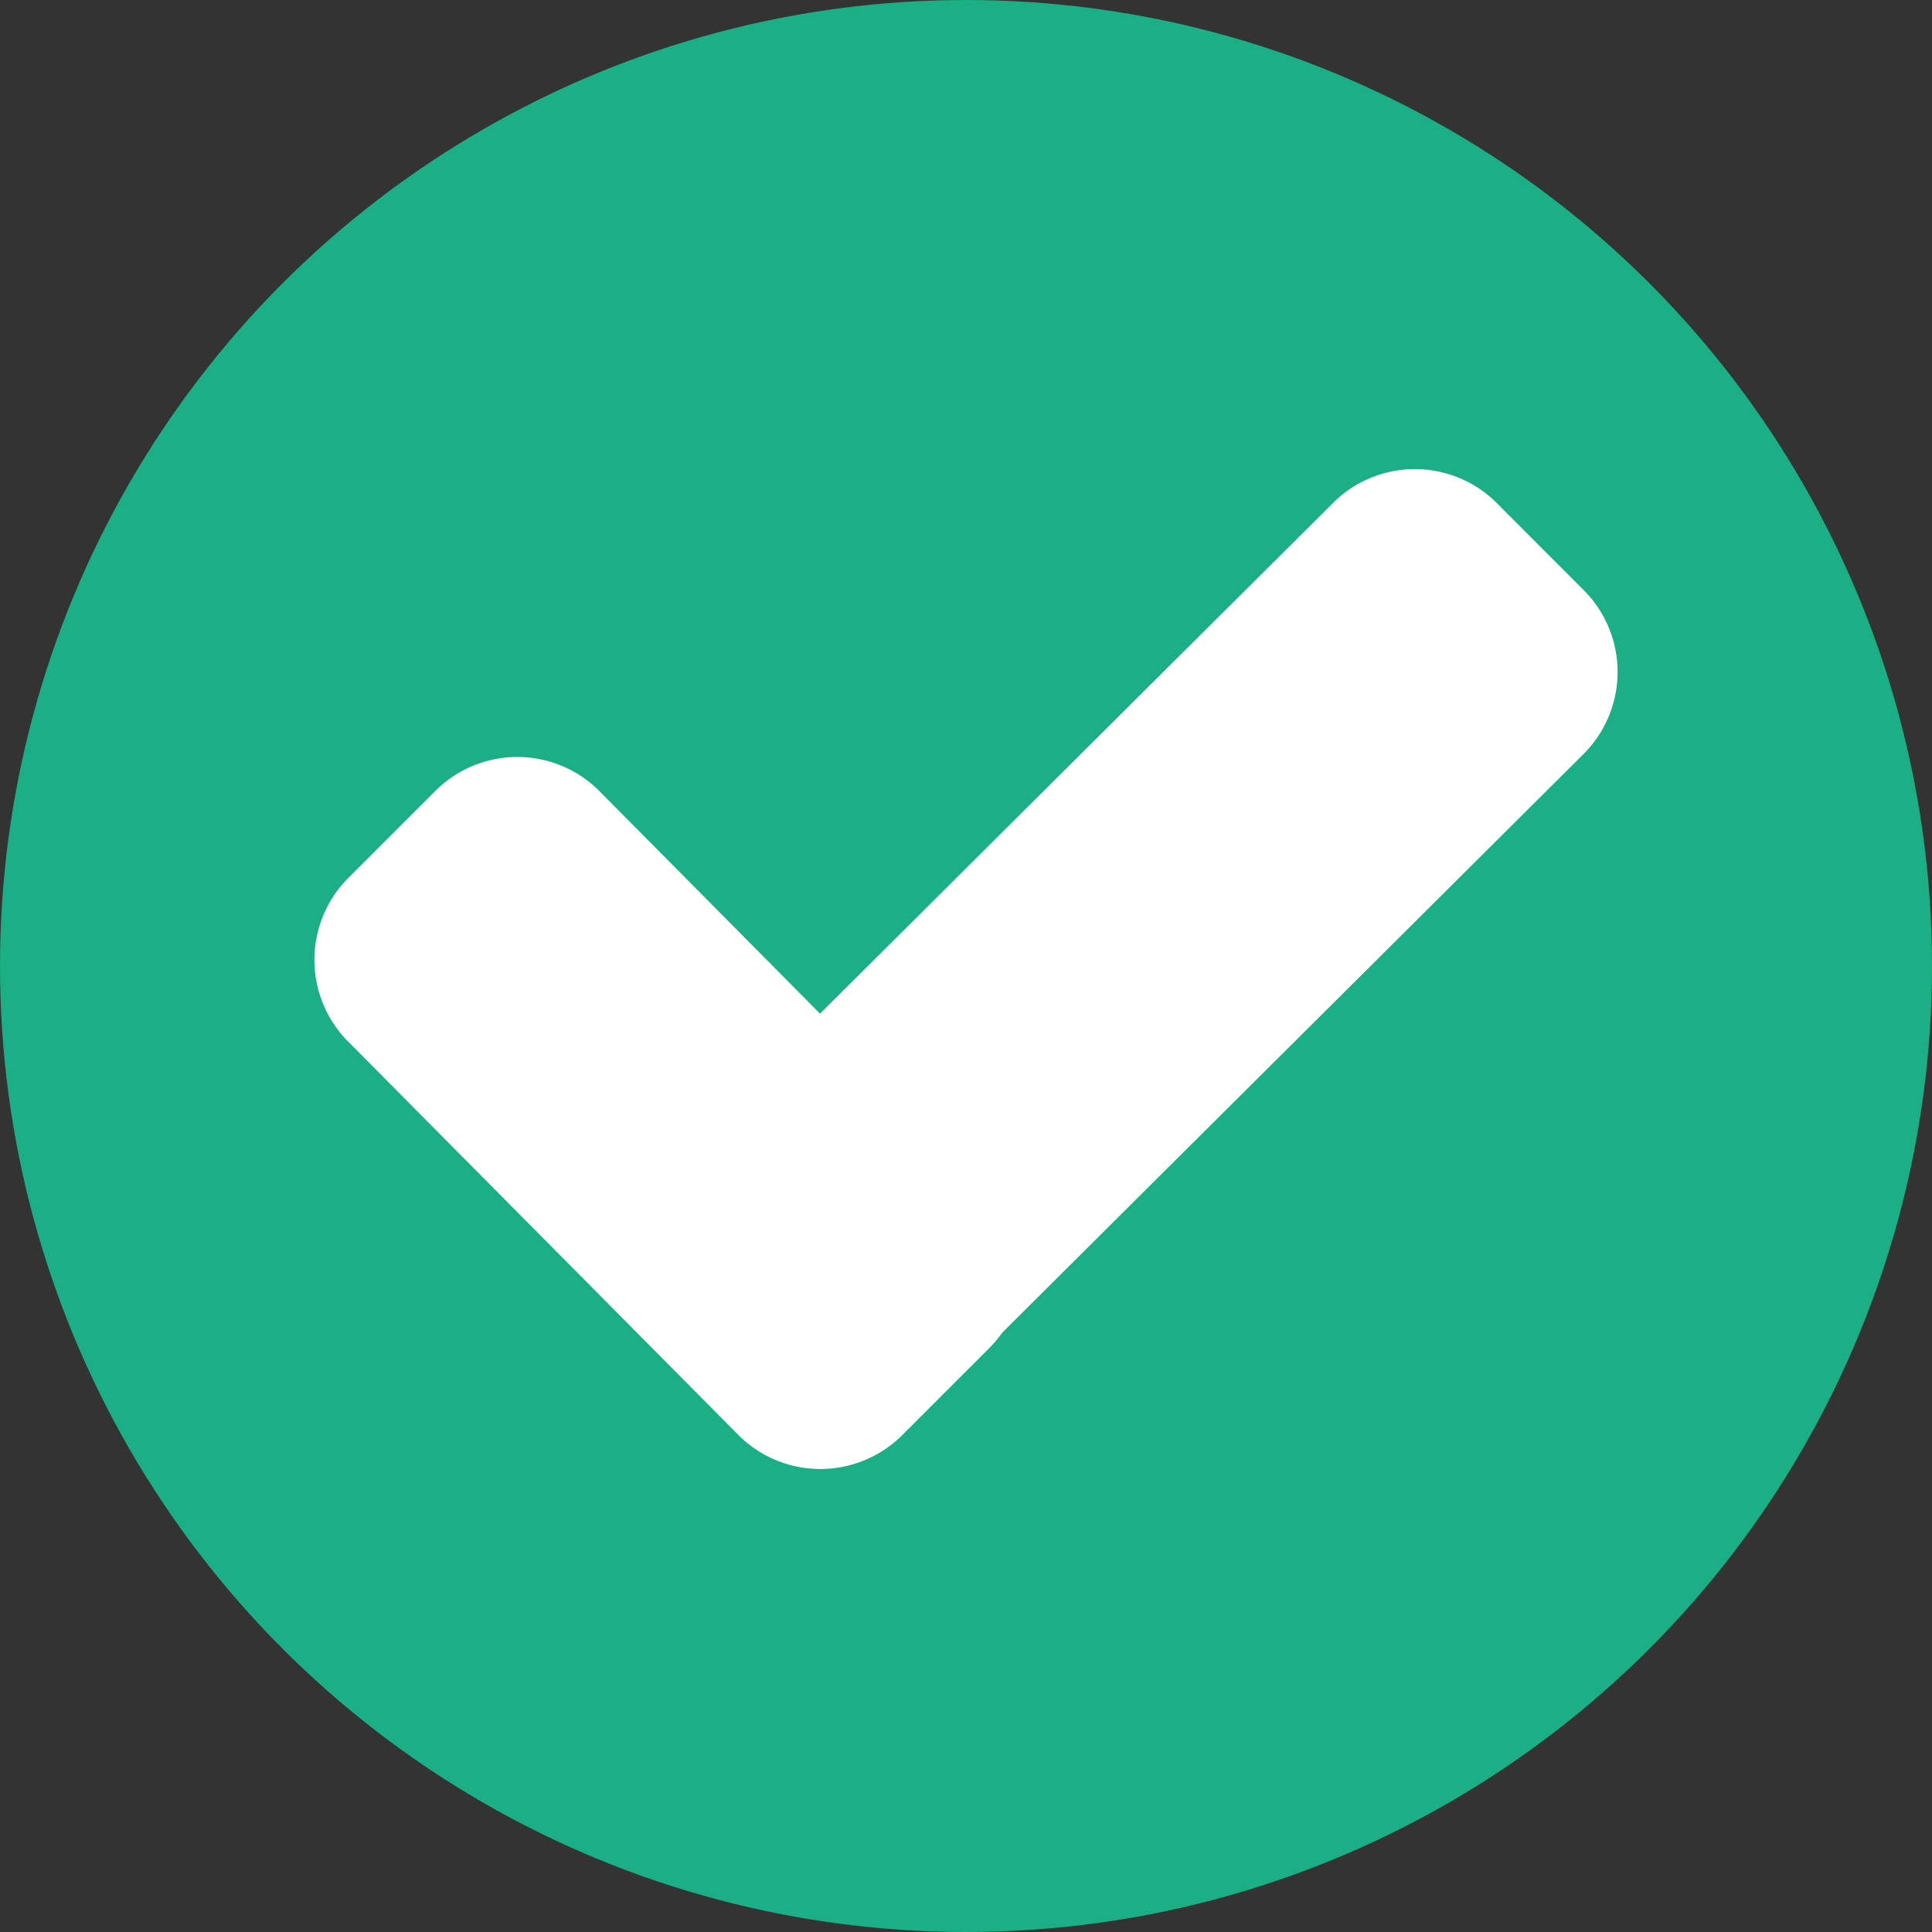
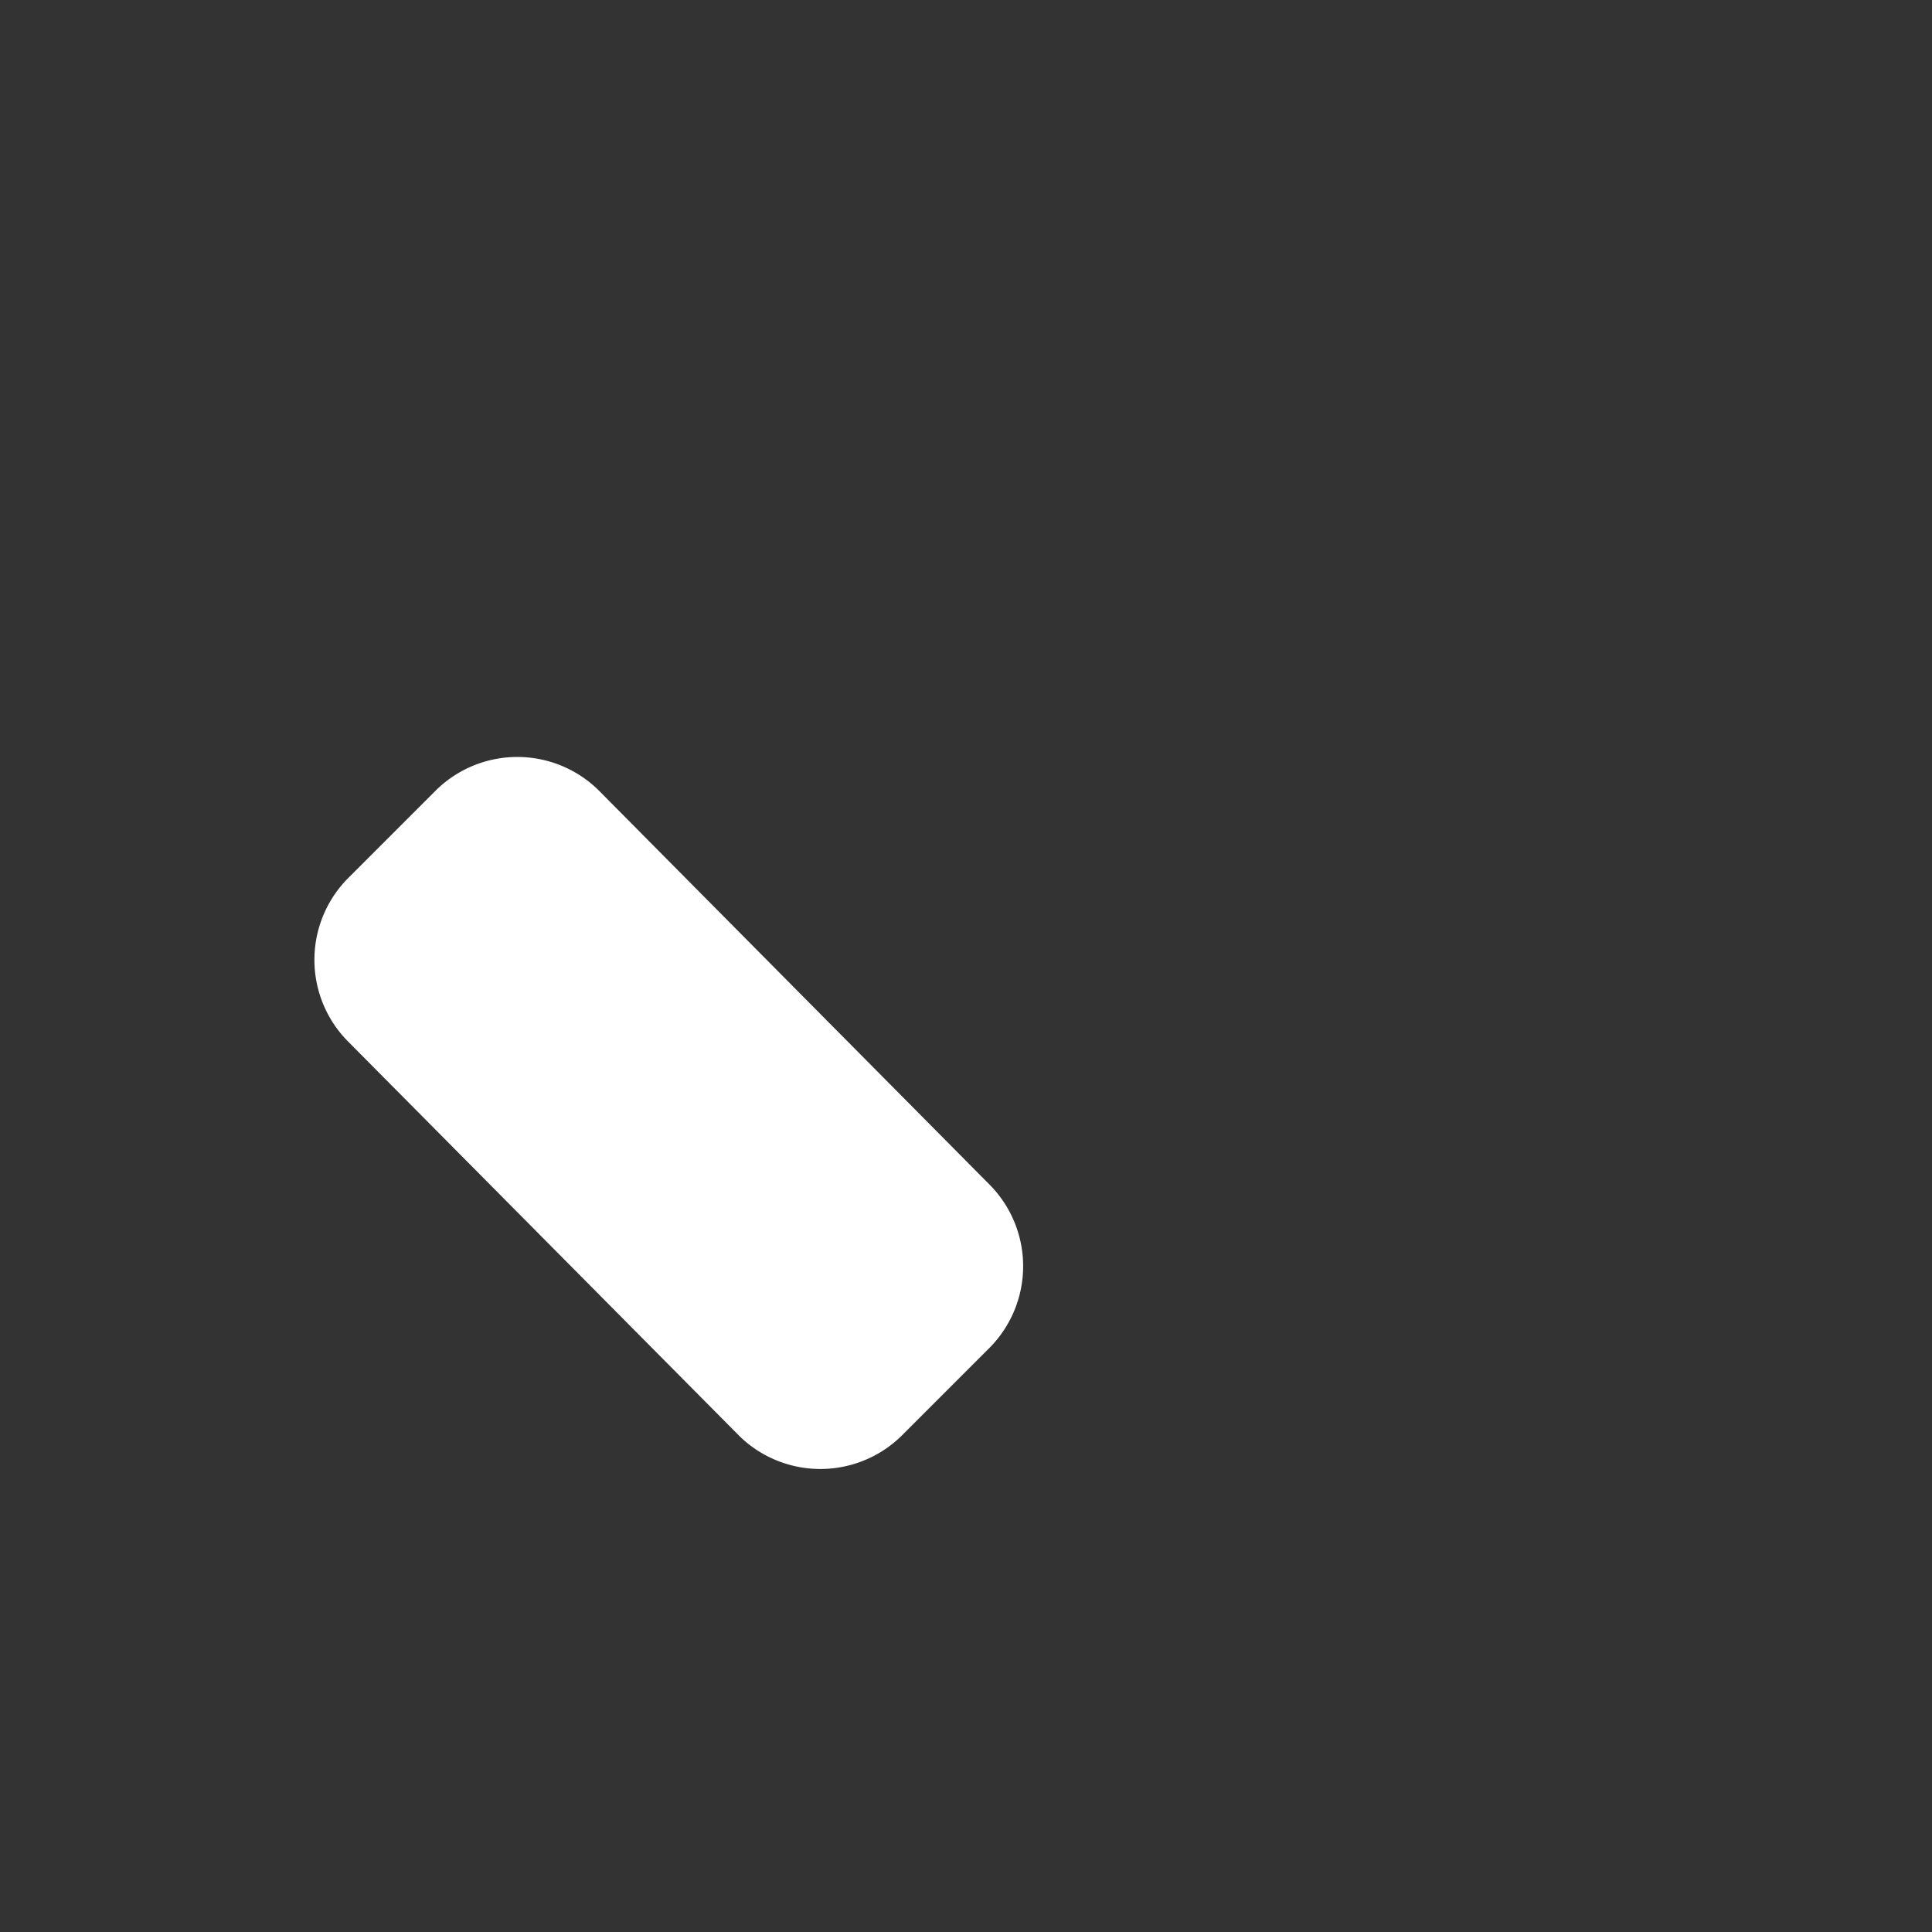
<svg xmlns="http://www.w3.org/2000/svg" id="thanh-cong" width="60" height="60" viewBox="0 0 60 60">
  <rect x="0" y="0" width="60" height="60" fill="#333333" stroke="none" />
-   <circle id="Ellipse_1006" data-name="Ellipse 1006" cx="30" cy="30" r="30" transform="translate(0 0)" fill="#1aaf84" />
  <g id="Group_85801" data-name="Group 85801" transform="translate(9.765 14.569)">
    <path id="Path_80634" data-name="Path 80634" d="M106.2,212.914a3.6,3.6,0,0,1,0,5l-2.788,2.788a3.6,3.6,0,0,1-5,0L86.209,208.4a3.6,3.6,0,0,1,0-5L89,200.609a3.6,3.6,0,0,1,5,0Z" transform="translate(-85.2 -190.66)" fill="#fff" />
-     <path id="Path_80635" data-name="Path 80635" d="M186.557,126.209a3.6,3.6,0,0,1,5,0L194.344,129a3.6,3.6,0,0,1,0,5L173.2,155.047a3.6,3.6,0,0,1-5,0l-2.788-2.788a3.6,3.6,0,0,1,0-5Z" transform="translate(-154.883 -125.2)" fill="#fff" />
  </g>
</svg>